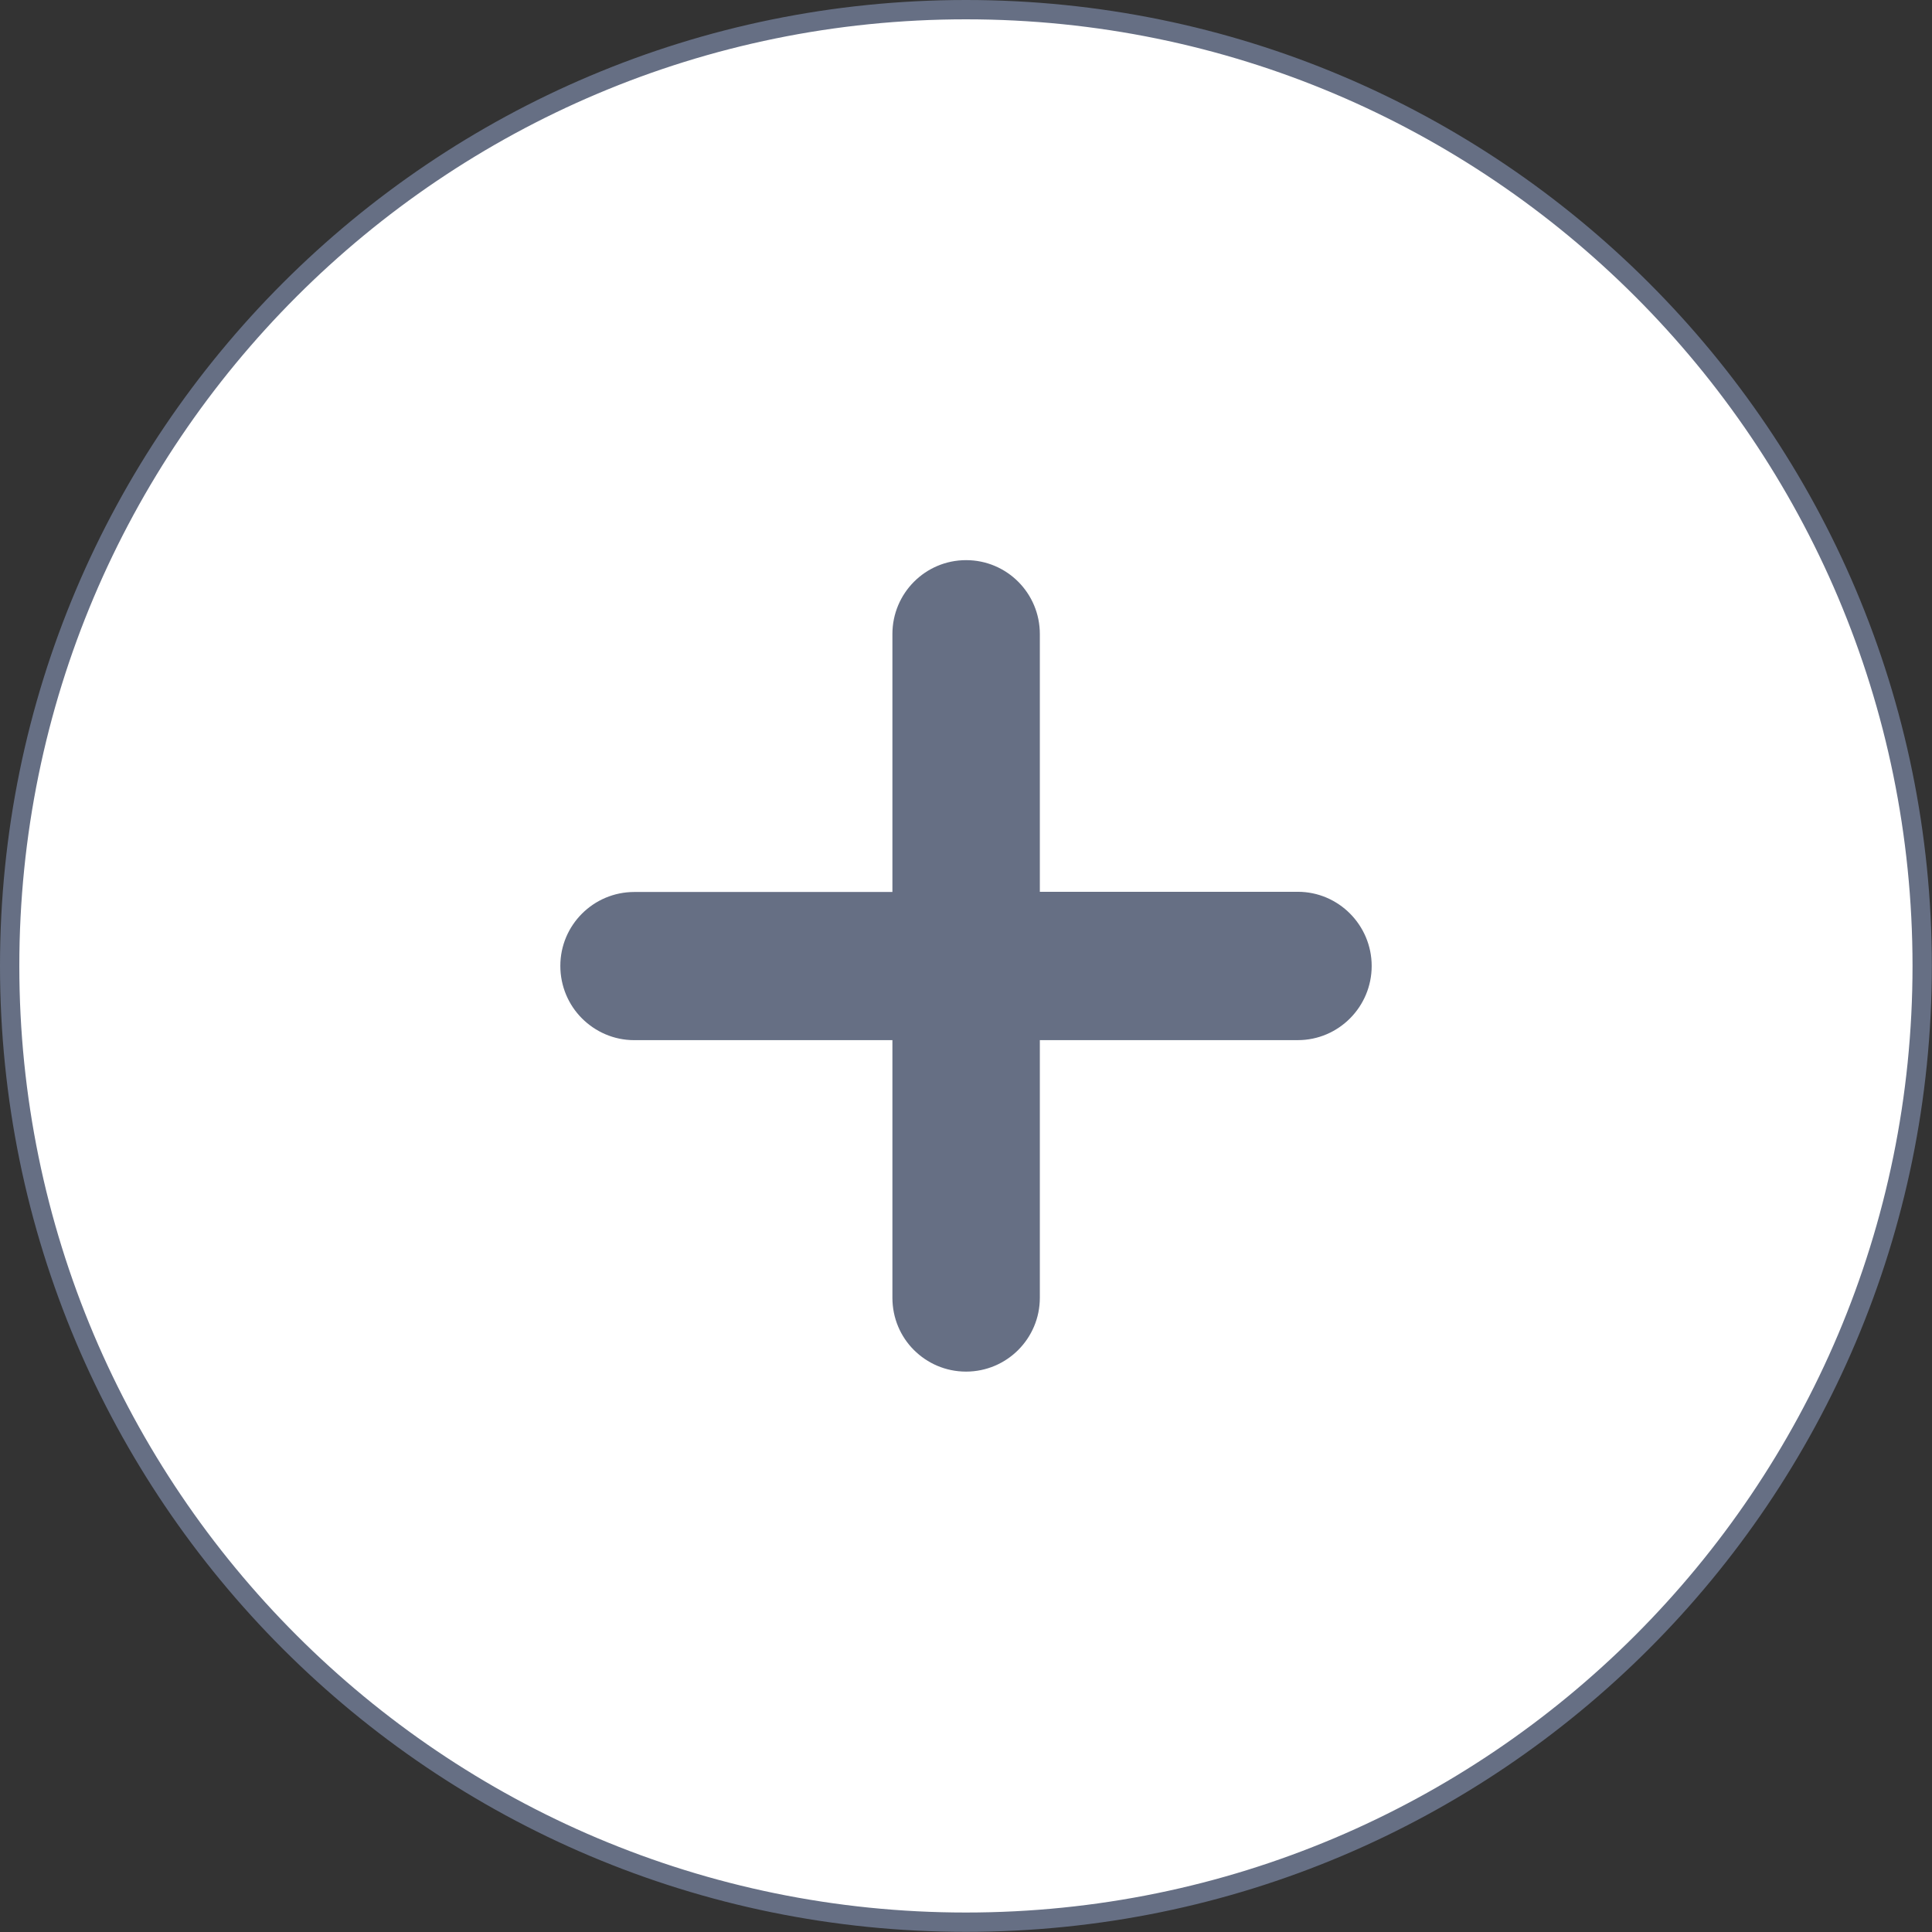
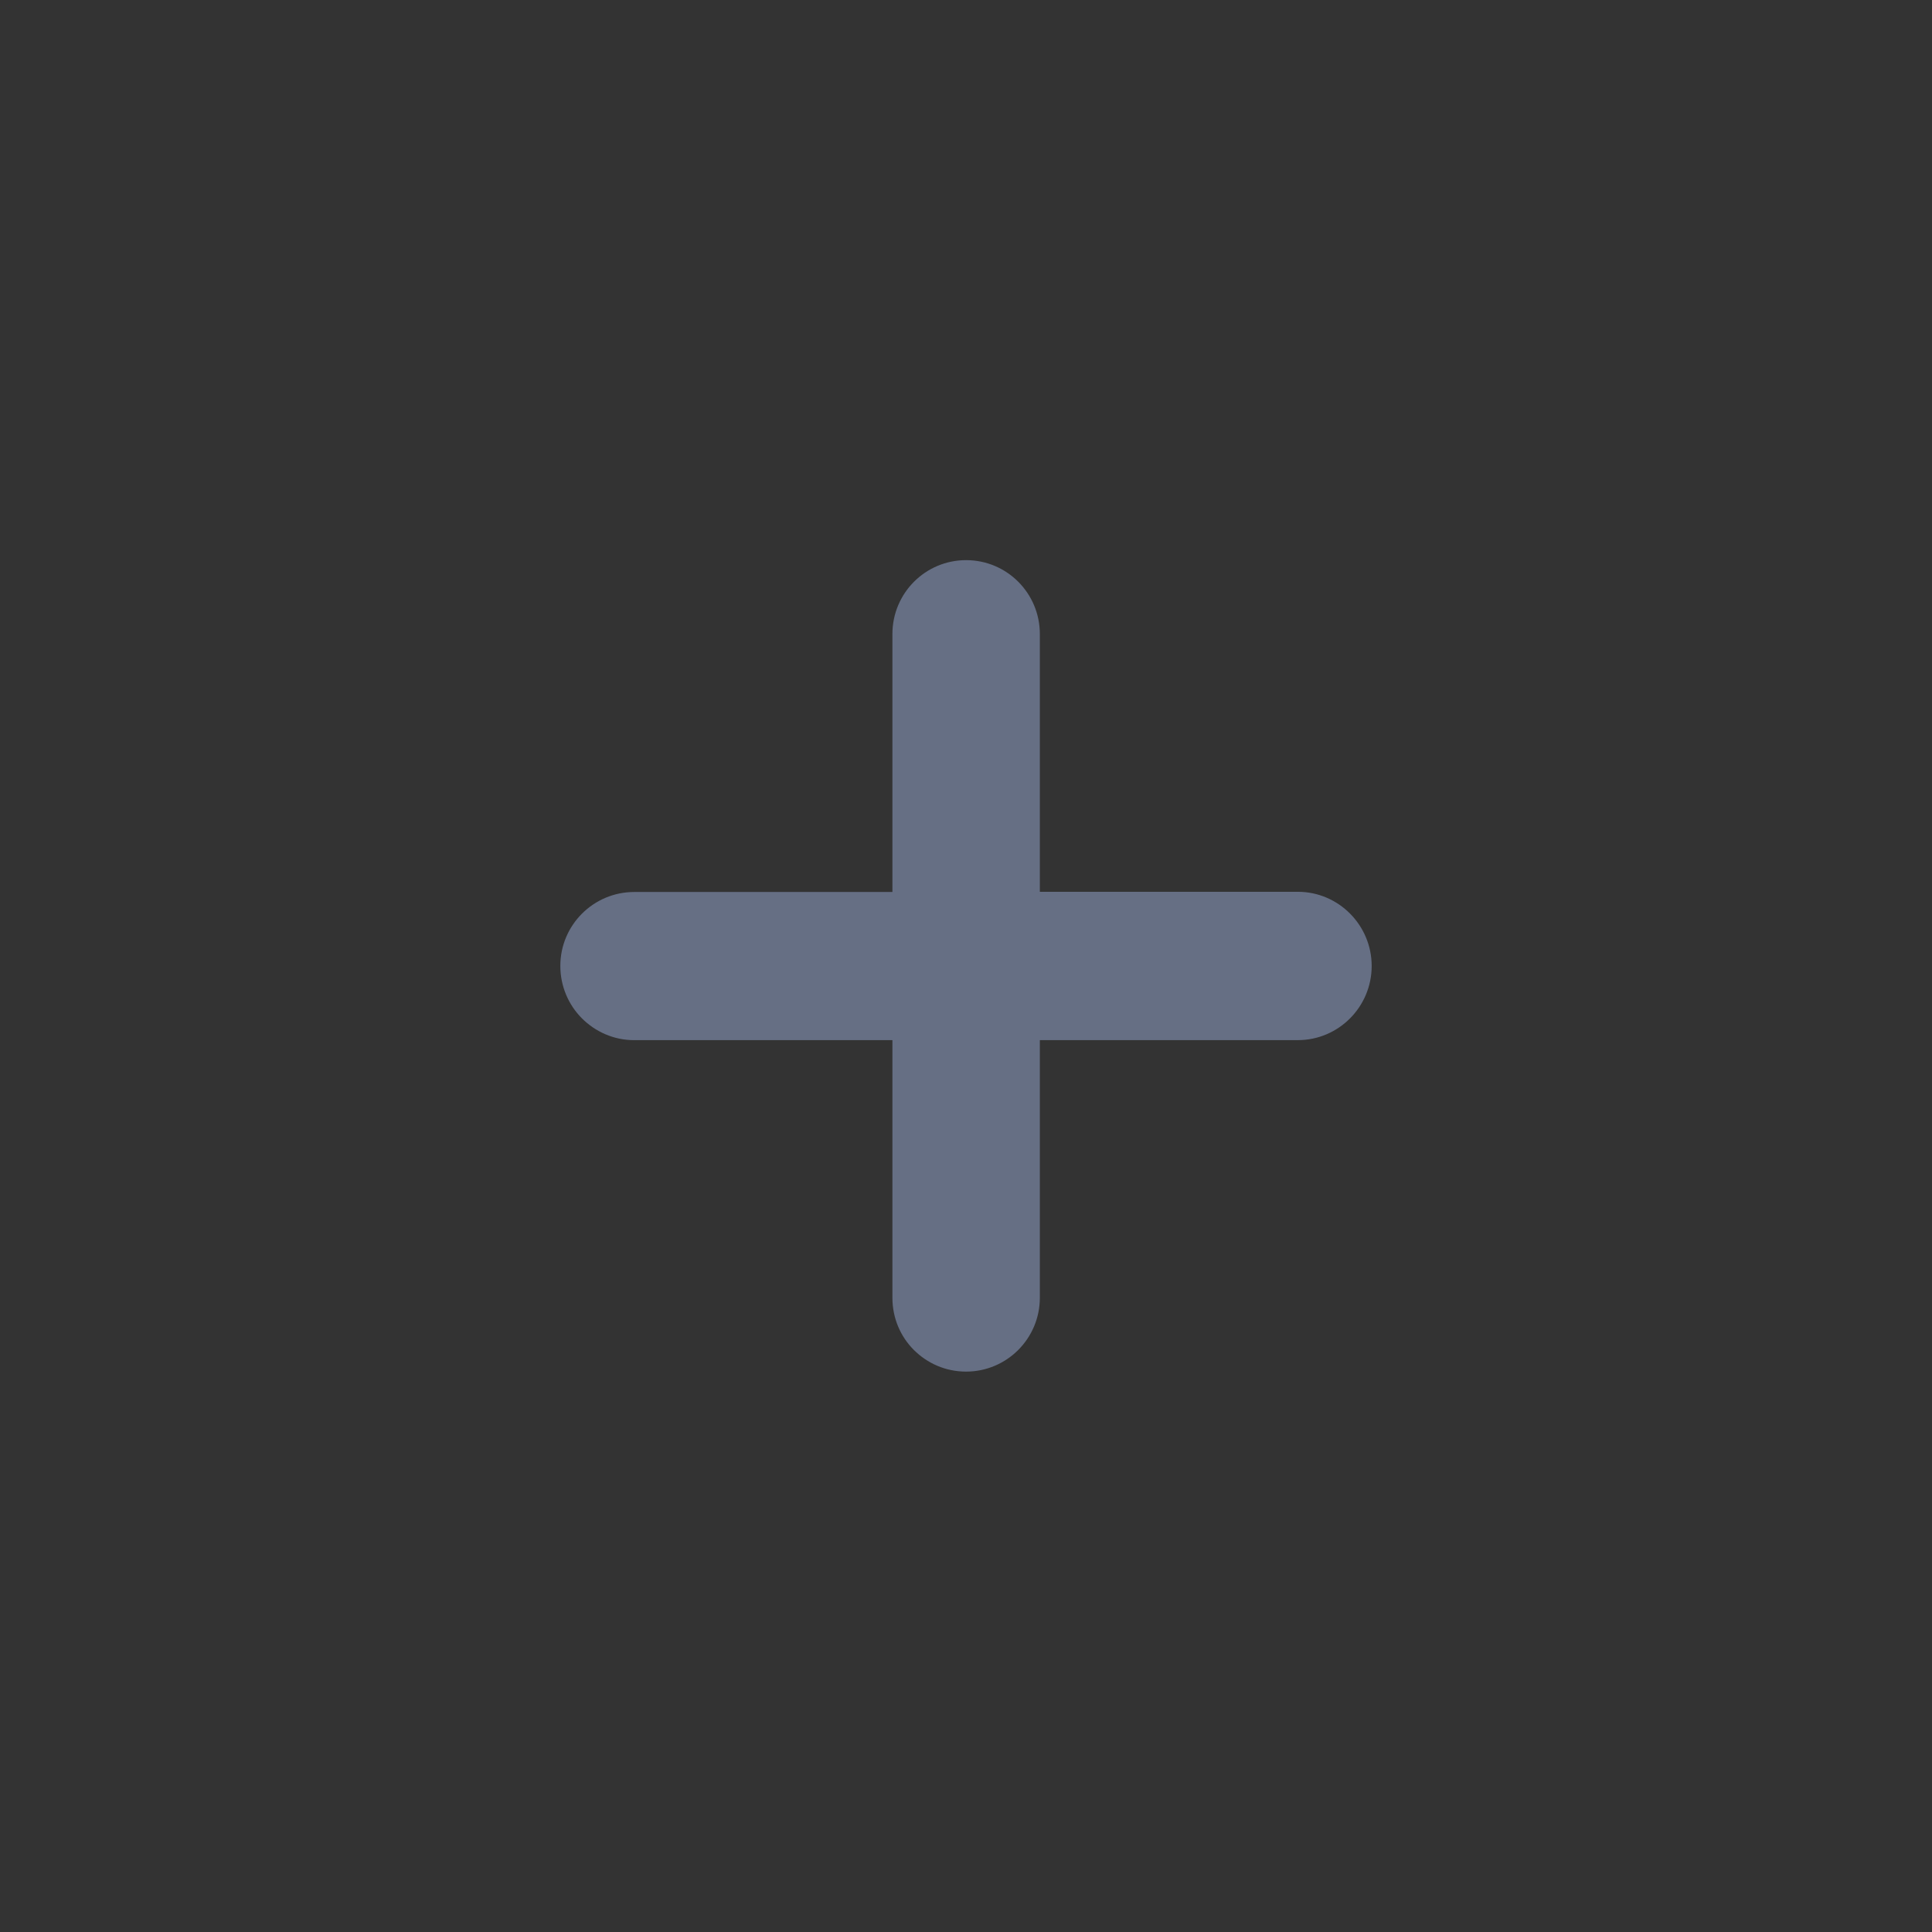
<svg xmlns="http://www.w3.org/2000/svg" width="100" height="100" viewBox="0 0 100 100" fill="none">
  <rect x="0" y="0" width="100" height="100" fill="#333333" stroke="none" />
-   <path d="M49.996 0.5C77.332 0.5 99.492 22.66 99.492 49.996C99.492 77.332 77.332 99.492 49.996 99.492C22.66 99.492 0.5 77.332 0.5 49.996C0.5 22.66 22.66 0.5 49.996 0.5Z" fill="white" stroke="#666F84" />
  <path d="M67.175 46.159H53.822V32.817C53.822 30.705 52.118 28.993 50.006 28.993C47.894 28.993 46.191 30.705 46.191 32.818V46.169H32.831C30.719 46.169 29.002 47.881 29.003 49.994C29.002 51.049 29.428 52.017 30.119 52.708C30.811 53.401 31.766 53.838 32.821 53.838H46.191V67.171C46.191 68.227 46.61 69.183 47.302 69.874C47.994 70.566 48.946 70.994 50.002 70.994C52.113 70.994 53.822 69.281 53.822 67.171V53.837H67.175C69.287 53.837 70.999 52.11 70.998 49.998C70.997 47.888 69.285 46.159 67.175 46.159Z" fill="#666F84" />
</svg>